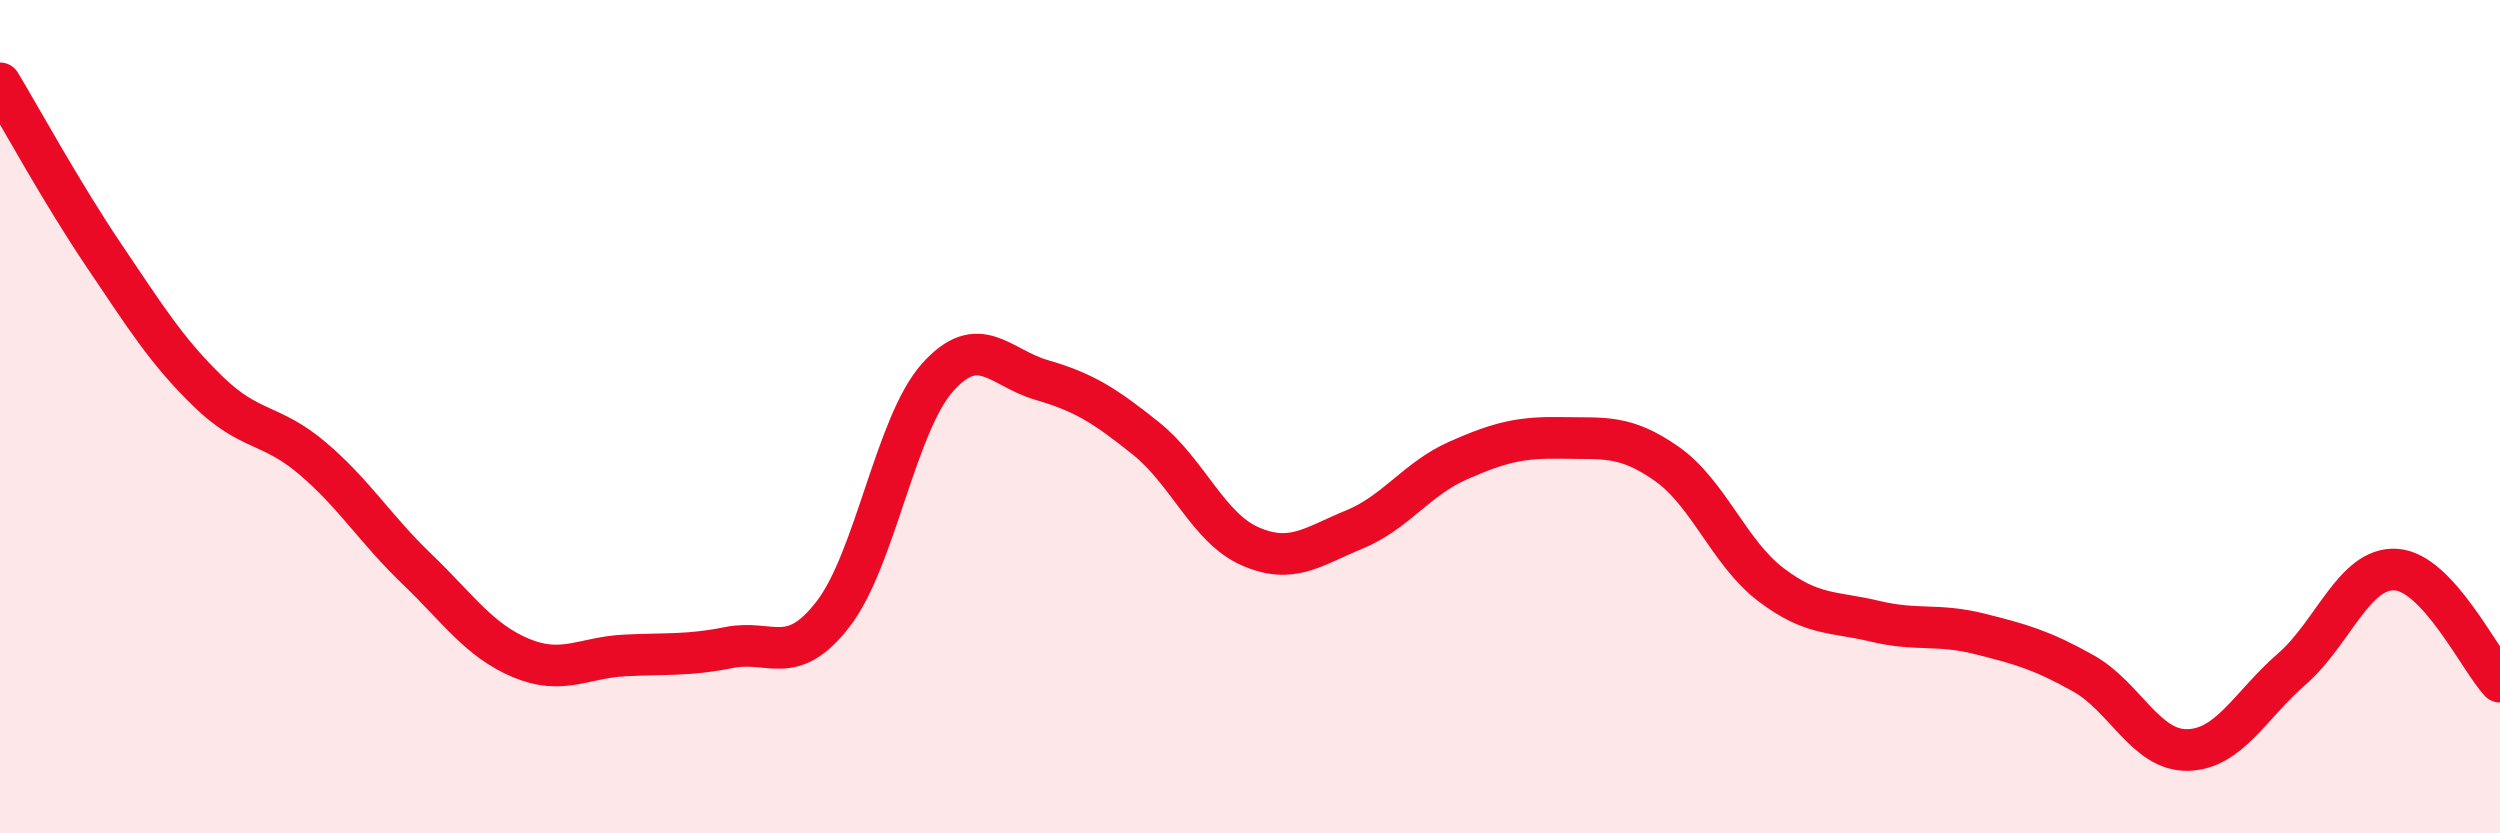
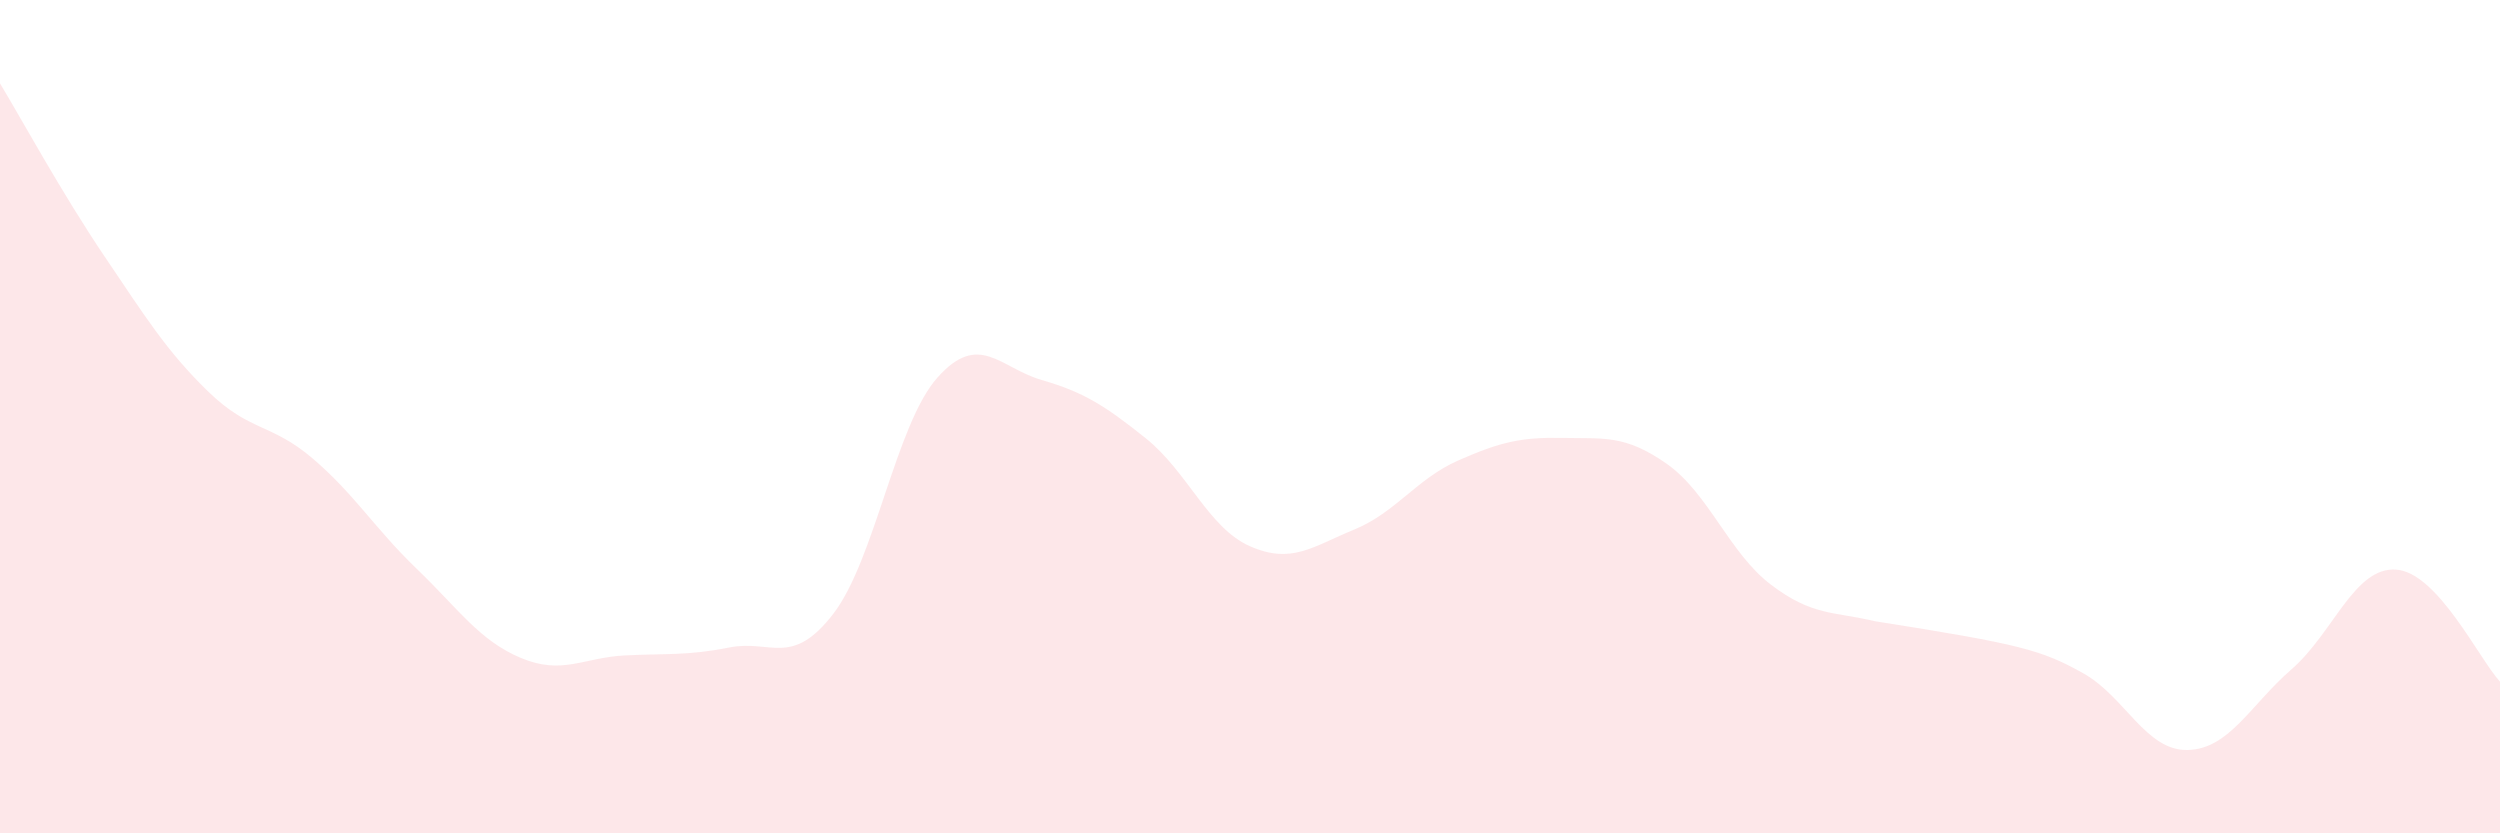
<svg xmlns="http://www.w3.org/2000/svg" width="60" height="20" viewBox="0 0 60 20">
-   <path d="M 0,2 C 0.5,2.83 1.5,4.66 2.5,6.14 C 3.5,7.62 4,8.43 5,9.4 C 6,10.37 6.5,10.15 7.5,11 C 8.5,11.85 9,12.69 10,13.65 C 11,14.61 11.5,15.37 12.5,15.79 C 13.5,16.21 14,15.78 15,15.73 C 16,15.68 16.5,15.74 17.5,15.54 C 18.5,15.34 19,16.03 20,14.73 C 21,13.43 21.5,10.18 22.5,9.06 C 23.5,7.94 24,8.83 25,9.12 C 26,9.41 26.5,9.72 27.5,10.52 C 28.5,11.32 29,12.67 30,13.11 C 31,13.55 31.5,13.12 32.5,12.71 C 33.5,12.3 34,11.49 35,11.05 C 36,10.61 36.5,10.49 37.5,10.51 C 38.5,10.53 39,10.43 40,11.13 C 41,11.83 41.5,13.27 42.5,14.03 C 43.5,14.79 44,14.67 45,14.91 C 46,15.15 46.5,14.96 47.5,15.21 C 48.5,15.46 49,15.6 50,16.16 C 51,16.72 51.5,18.02 52.5,18 C 53.5,17.98 54,16.93 55,16.06 C 56,15.19 56.5,13.61 57.5,13.67 C 58.5,13.73 59.5,15.82 60,16.36L60 20L0 20Z" fill="#EB0A25" opacity="0.1" stroke-linecap="round" stroke-linejoin="round" />
-   <path d="M 0,2 C 0.5,2.83 1.5,4.66 2.5,6.14 C 3.5,7.62 4,8.43 5,9.4 C 6,10.37 6.5,10.15 7.5,11 C 8.5,11.85 9,12.69 10,13.65 C 11,14.61 11.5,15.37 12.5,15.79 C 13.5,16.21 14,15.78 15,15.73 C 16,15.68 16.5,15.74 17.5,15.54 C 18.5,15.34 19,16.03 20,14.73 C 21,13.43 21.5,10.18 22.5,9.06 C 23.5,7.94 24,8.83 25,9.12 C 26,9.41 26.5,9.72 27.5,10.52 C 28.5,11.32 29,12.67 30,13.11 C 31,13.55 31.5,13.12 32.5,12.71 C 33.5,12.3 34,11.49 35,11.05 C 36,10.61 36.5,10.49 37.5,10.51 C 38.5,10.53 39,10.43 40,11.13 C 41,11.83 41.5,13.27 42.5,14.03 C 43.5,14.79 44,14.67 45,14.91 C 46,15.15 46.5,14.96 47.5,15.21 C 48.5,15.46 49,15.6 50,16.16 C 51,16.72 51.5,18.02 52.5,18 C 53.5,17.98 54,16.93 55,16.06 C 56,15.19 56.5,13.61 57.5,13.67 C 58.5,13.73 59.5,15.82 60,16.36" stroke="#EB0A25" stroke-width="1" fill="none" stroke-linecap="round" stroke-linejoin="round" />
+   <path d="M 0,2 C 0.5,2.83 1.5,4.66 2.5,6.14 C 3.5,7.62 4,8.43 5,9.4 C 6,10.37 6.5,10.15 7.5,11 C 8.5,11.85 9,12.69 10,13.65 C 11,14.61 11.5,15.37 12.5,15.79 C 13.5,16.21 14,15.78 15,15.73 C 16,15.68 16.5,15.74 17.5,15.54 C 18.5,15.34 19,16.03 20,14.73 C 21,13.43 21.5,10.18 22.5,9.06 C 23.5,7.94 24,8.83 25,9.12 C 26,9.41 26.5,9.72 27.5,10.52 C 28.5,11.32 29,12.67 30,13.11 C 31,13.55 31.5,13.12 32.5,12.71 C 33.5,12.3 34,11.49 35,11.05 C 36,10.61 36.5,10.49 37.5,10.51 C 38.5,10.53 39,10.43 40,11.13 C 41,11.83 41.5,13.27 42.5,14.03 C 43.5,14.79 44,14.67 45,14.91 C 48.5,15.46 49,15.6 50,16.16 C 51,16.72 51.5,18.02 52.5,18 C 53.5,17.98 54,16.93 55,16.06 C 56,15.19 56.5,13.61 57.5,13.67 C 58.5,13.73 59.5,15.82 60,16.36L60 20L0 20Z" fill="#EB0A25" opacity="0.1" stroke-linecap="round" stroke-linejoin="round" />
</svg>